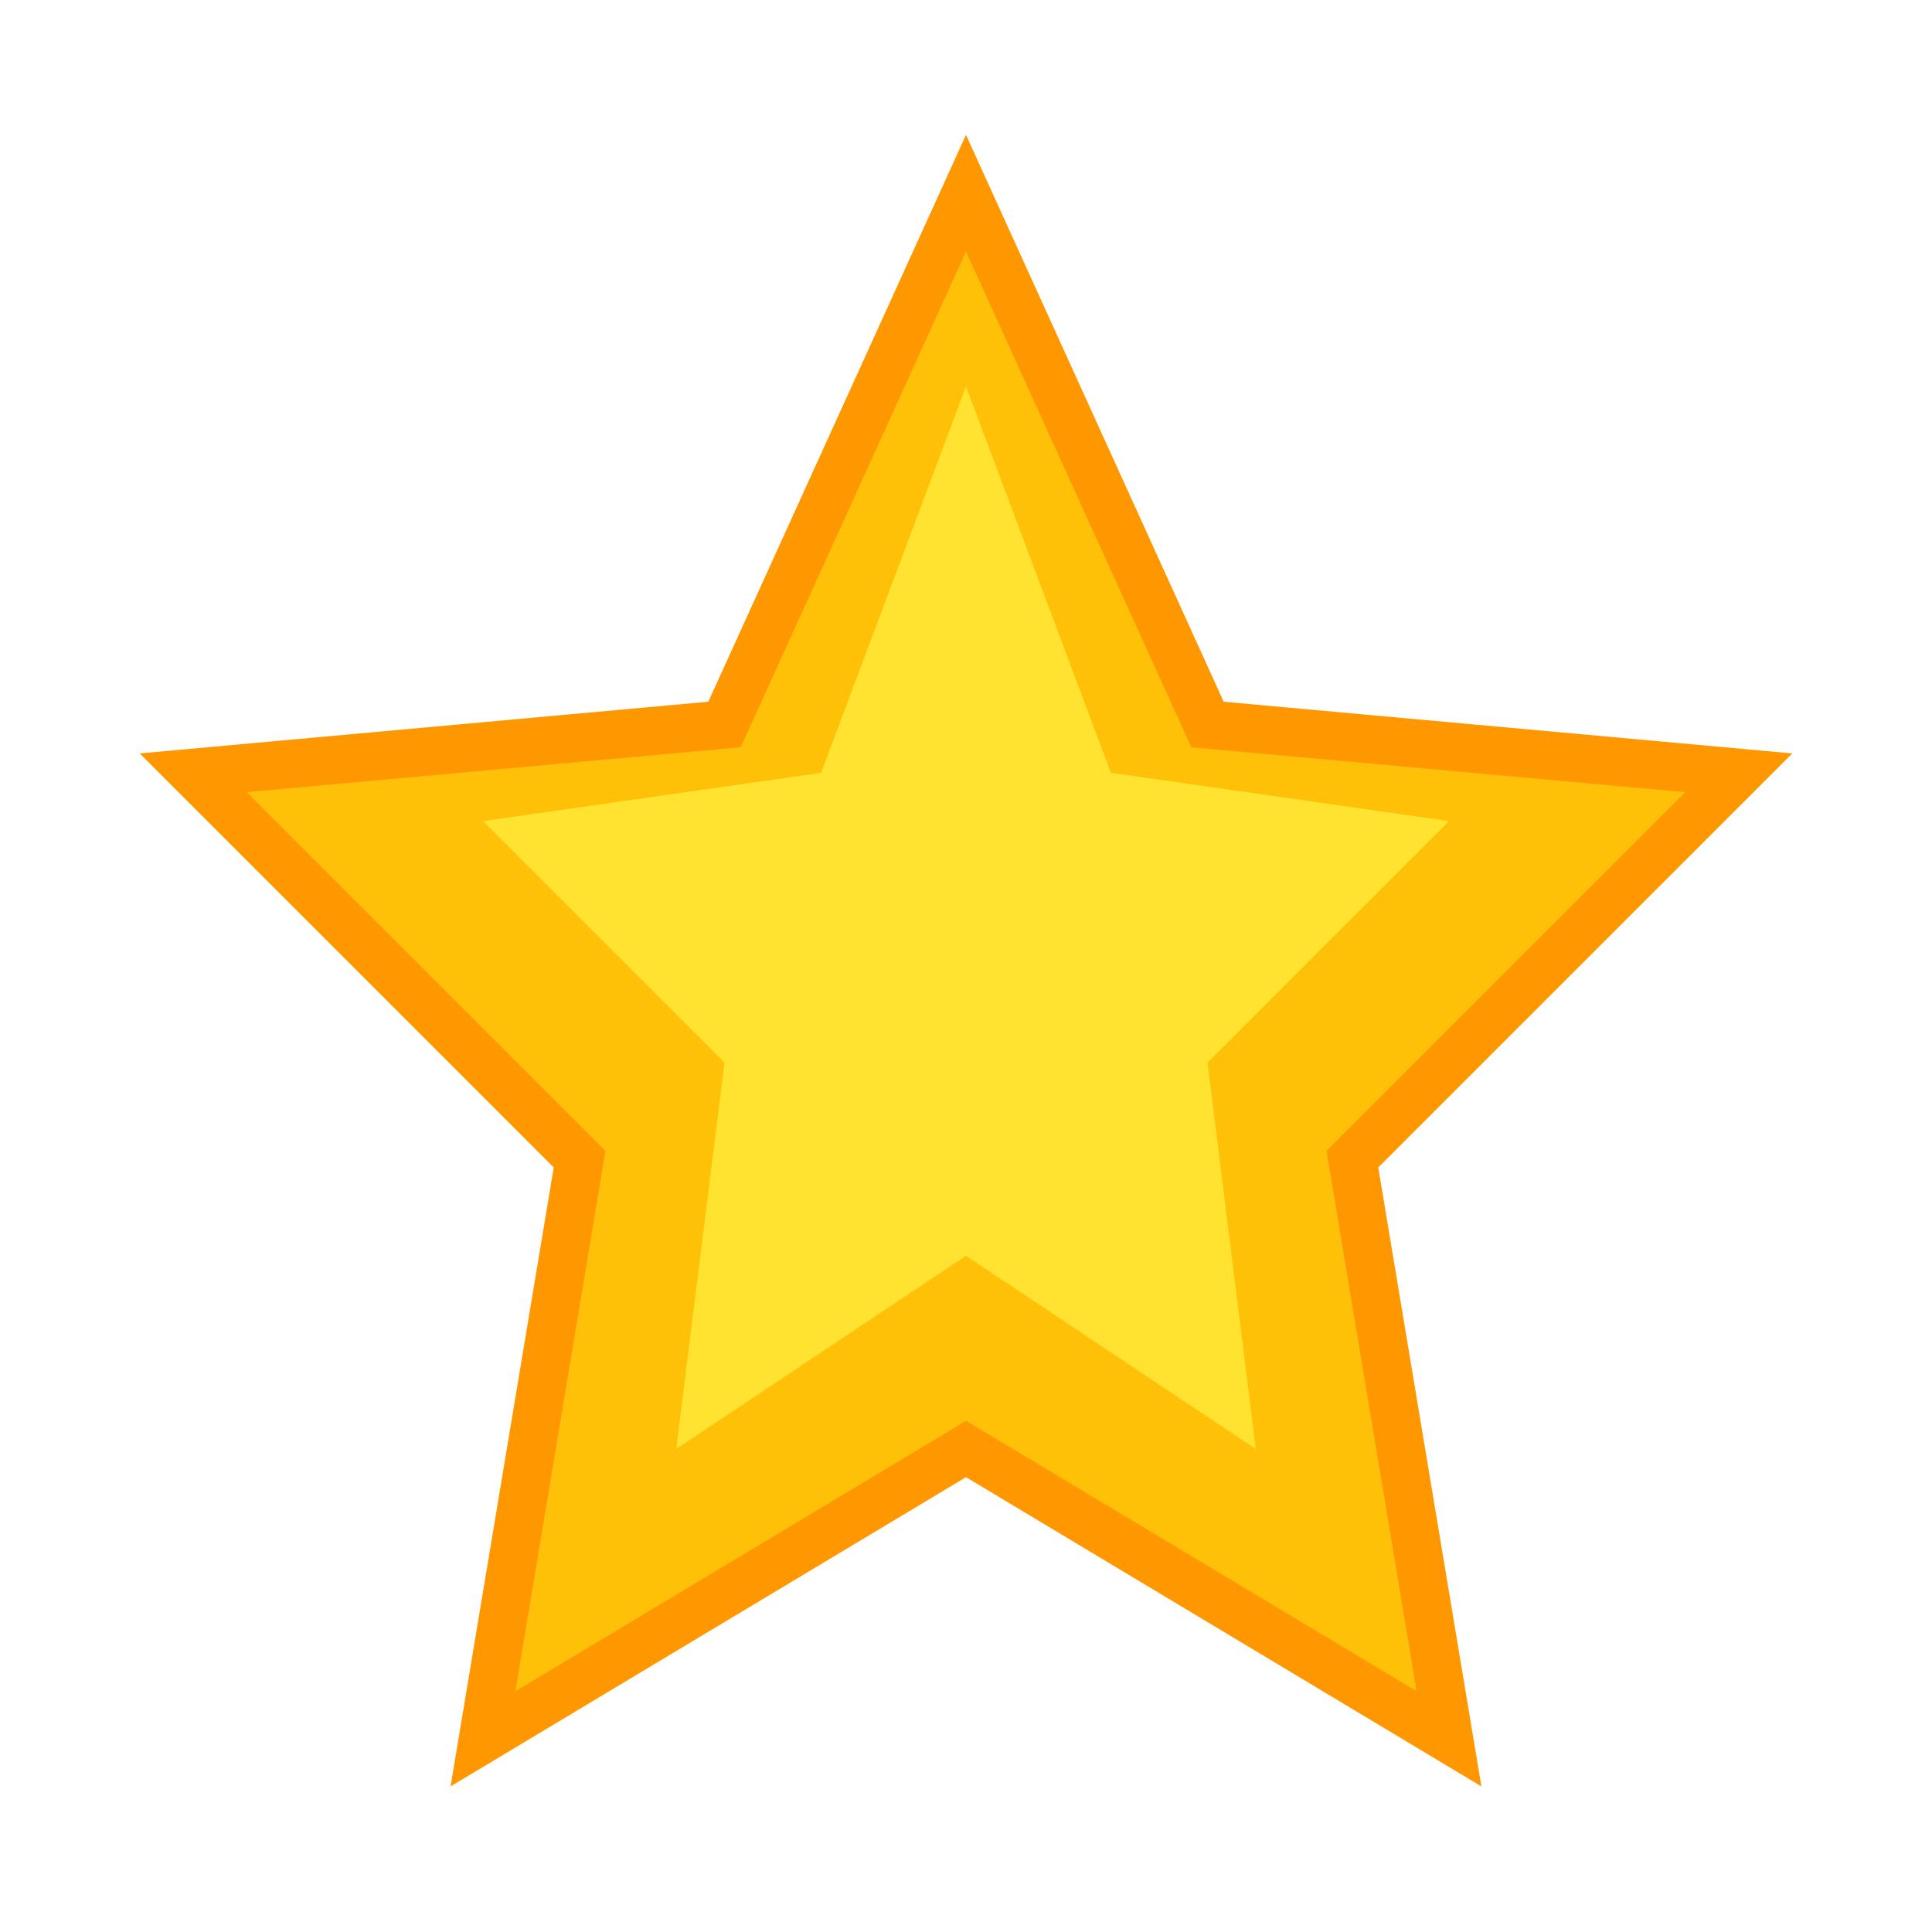
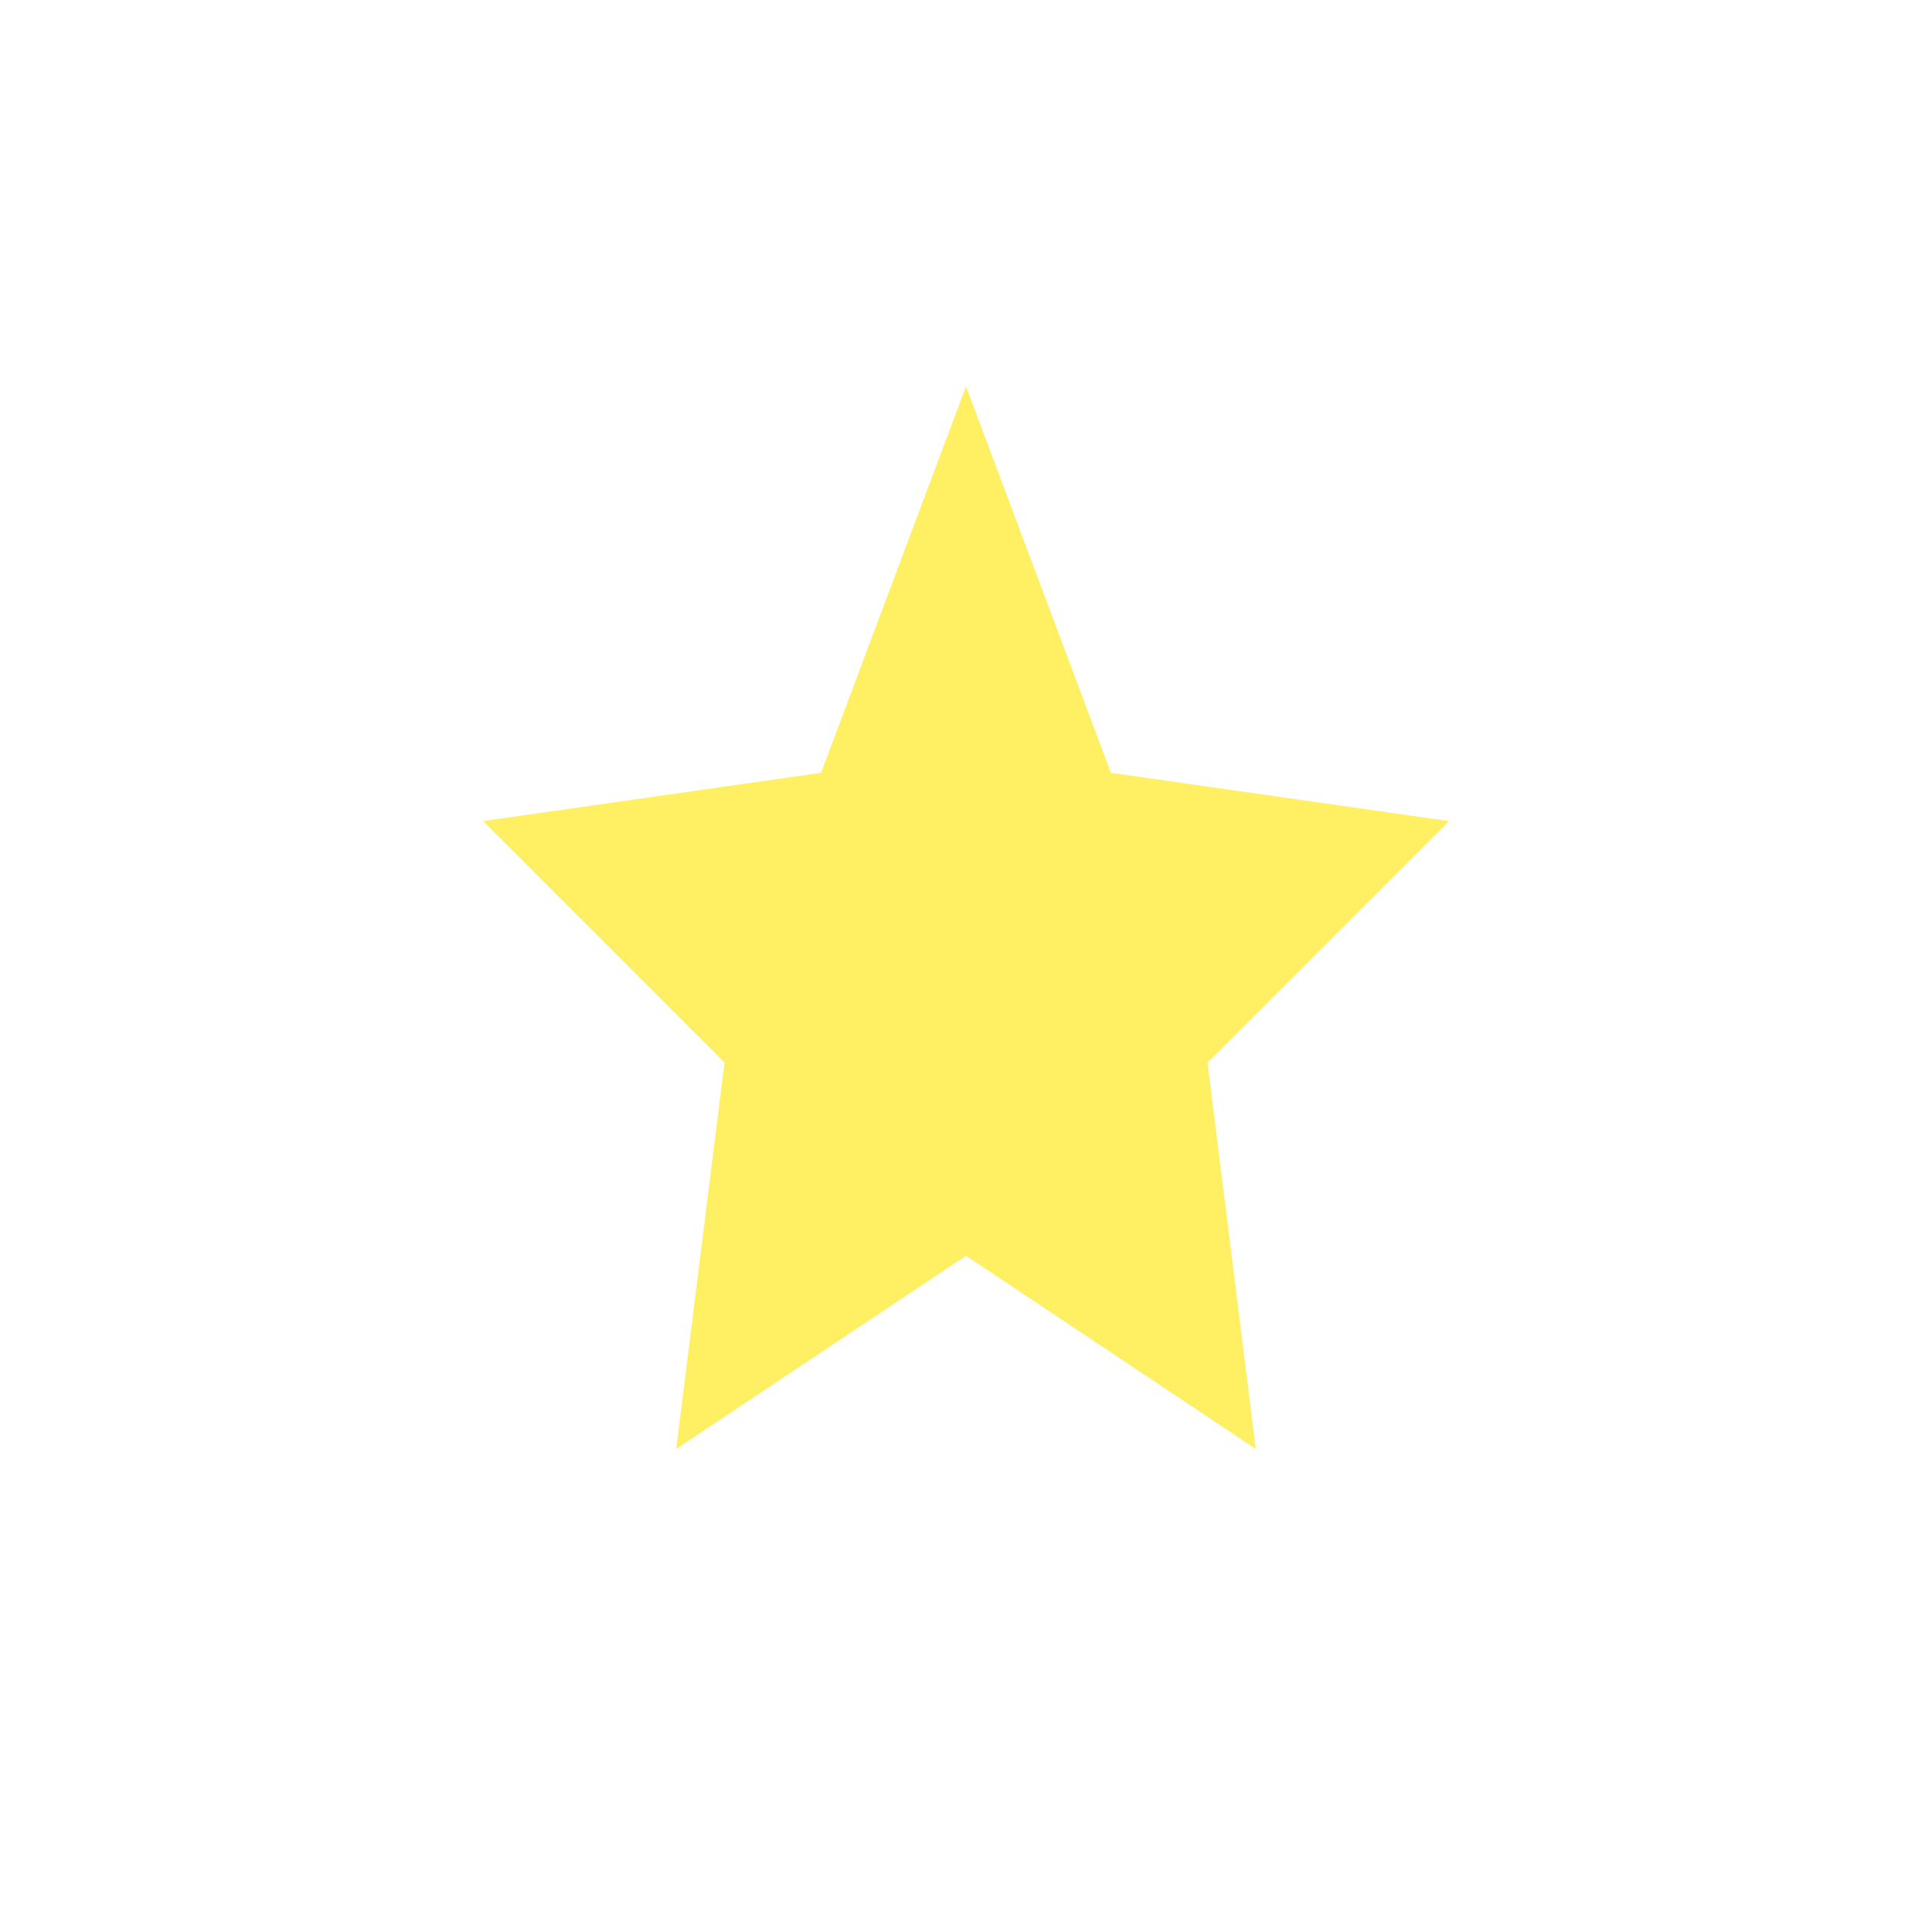
<svg xmlns="http://www.w3.org/2000/svg" width="20" height="20" viewBox="0 0 20 20" fill="none">
-   <polygon points="10,2 12.5,7.5 18,8 14,12 15,18 10,15 5,18 6,12 2,8 7.5,7.5" fill="#ffc107" stroke="#ff9800" stroke-width="0.5" />
  <polygon points="10,4 11.5,8 15,8.5 12.5,11 13,15 10,13 7,15 7.5,11 5,8.5 8.5,8" fill="#ffeb3b" opacity="0.8" />
</svg>